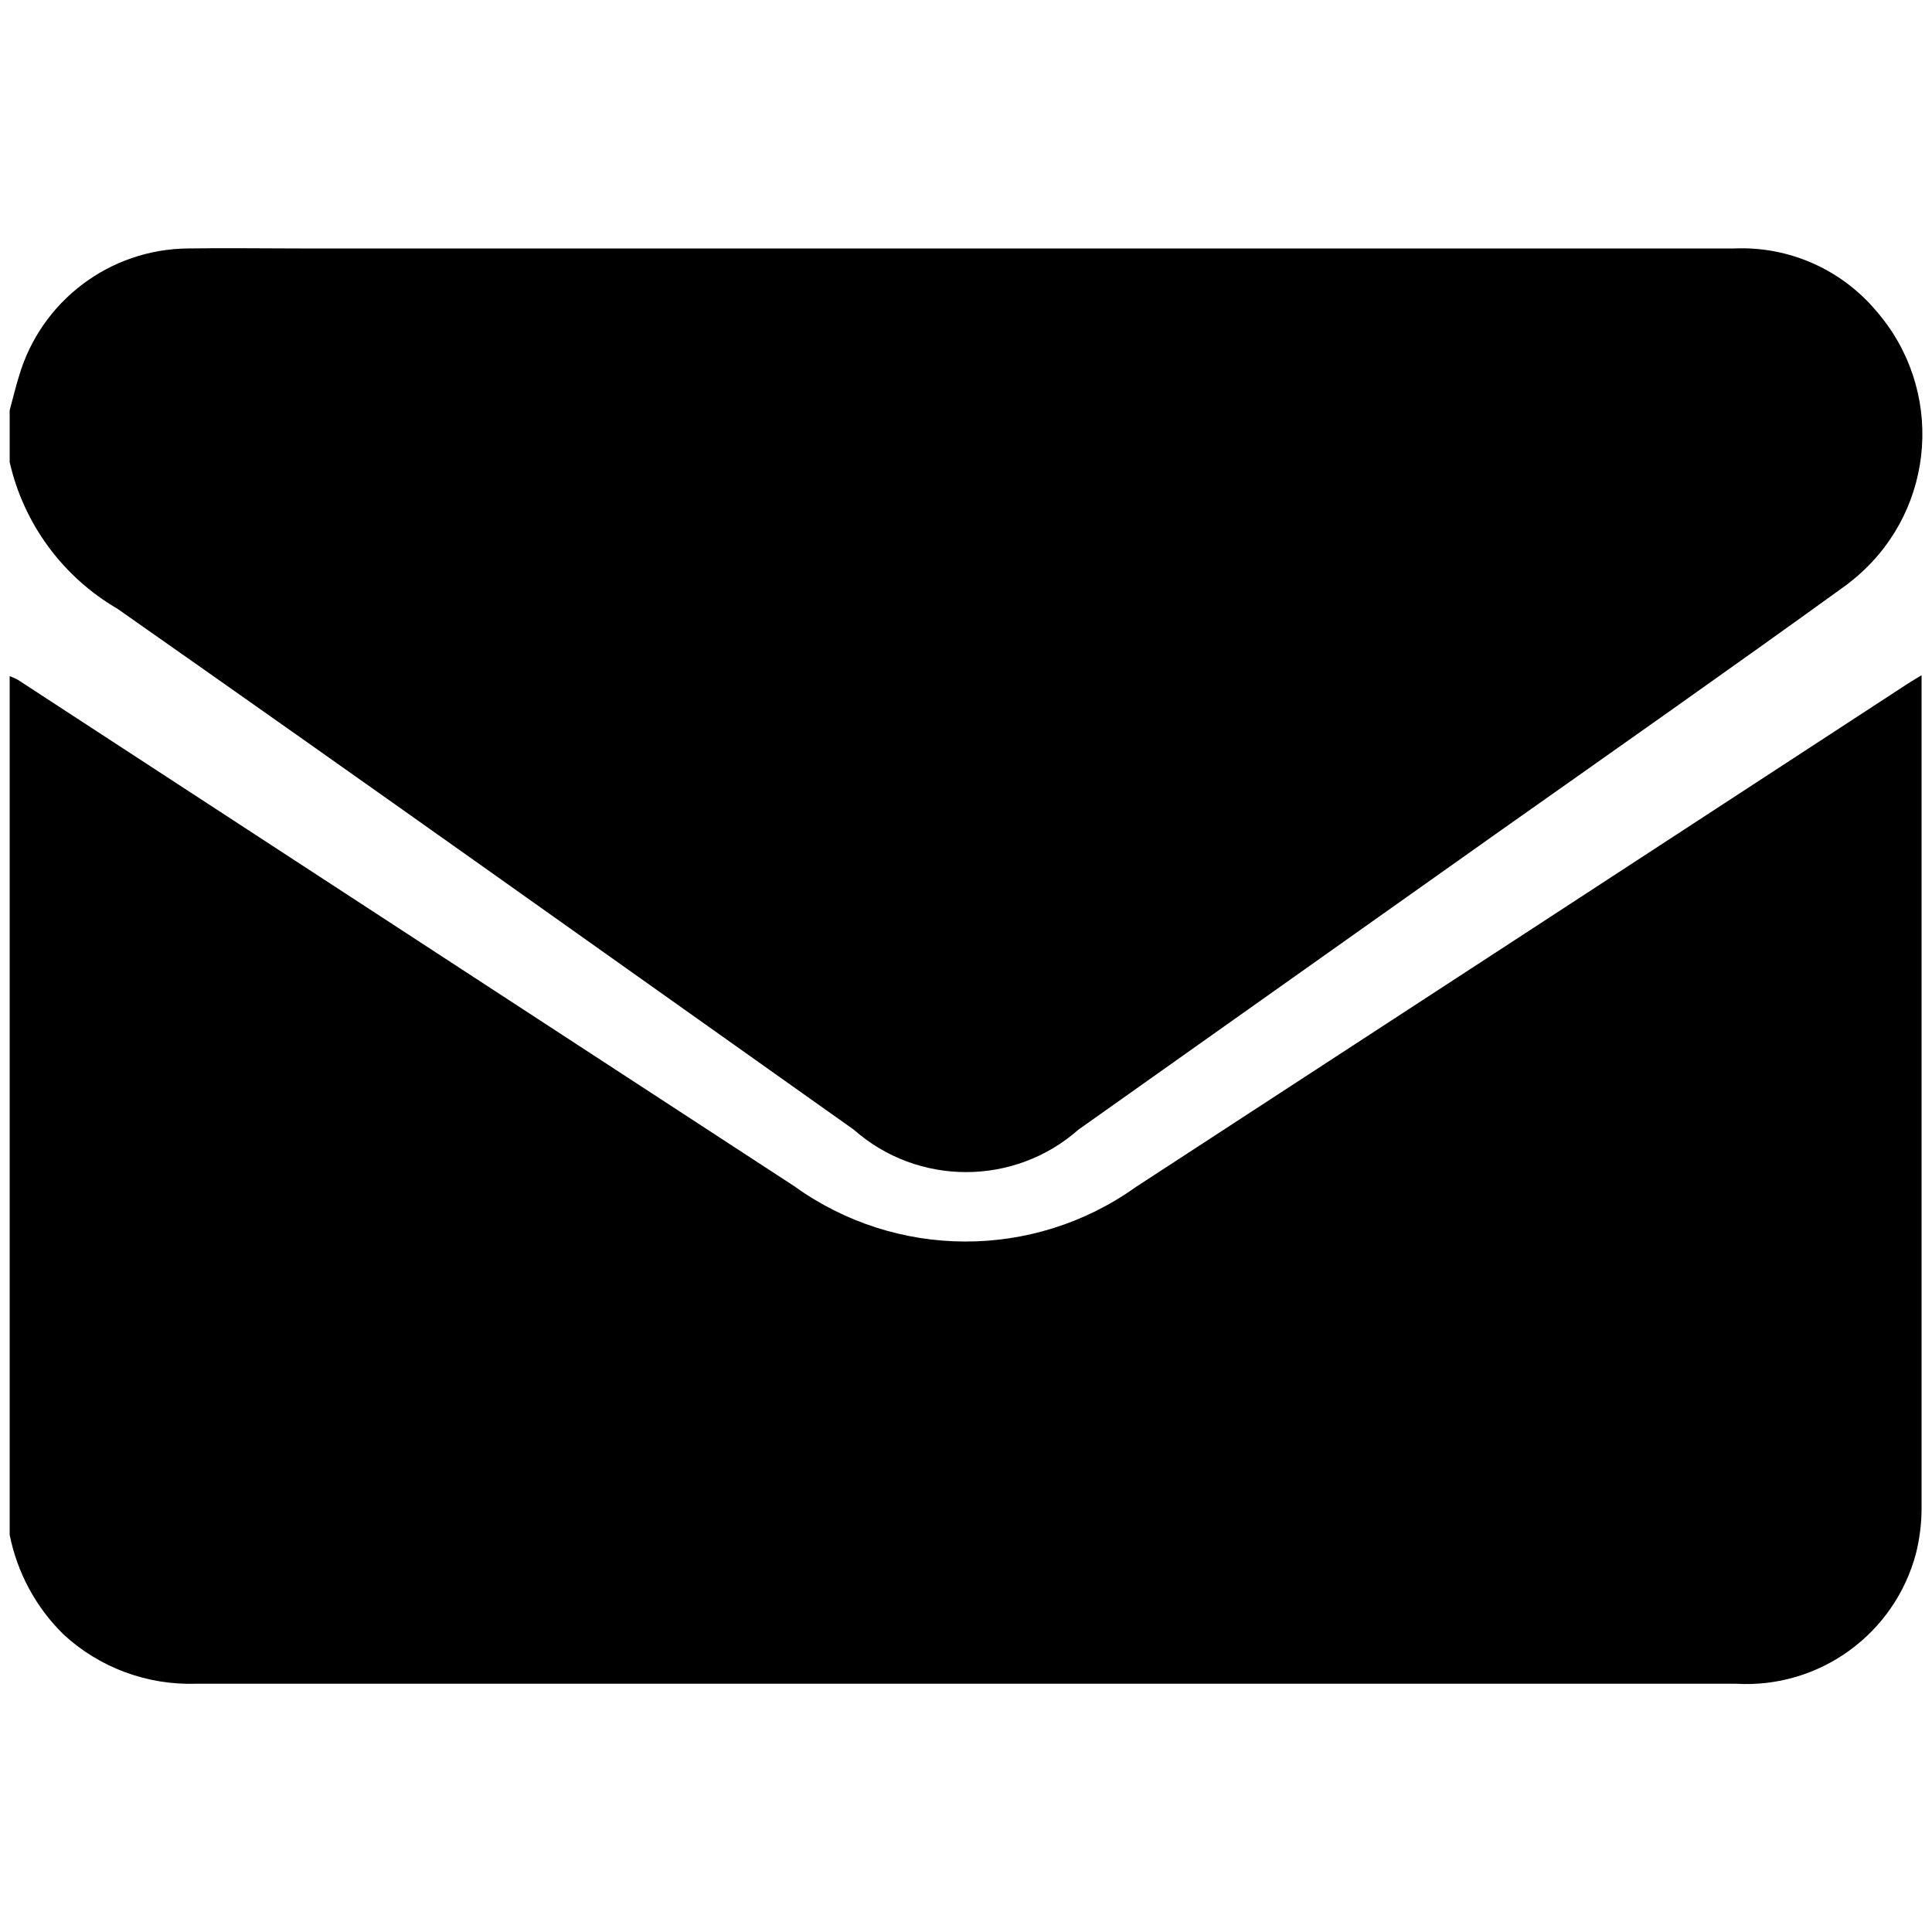
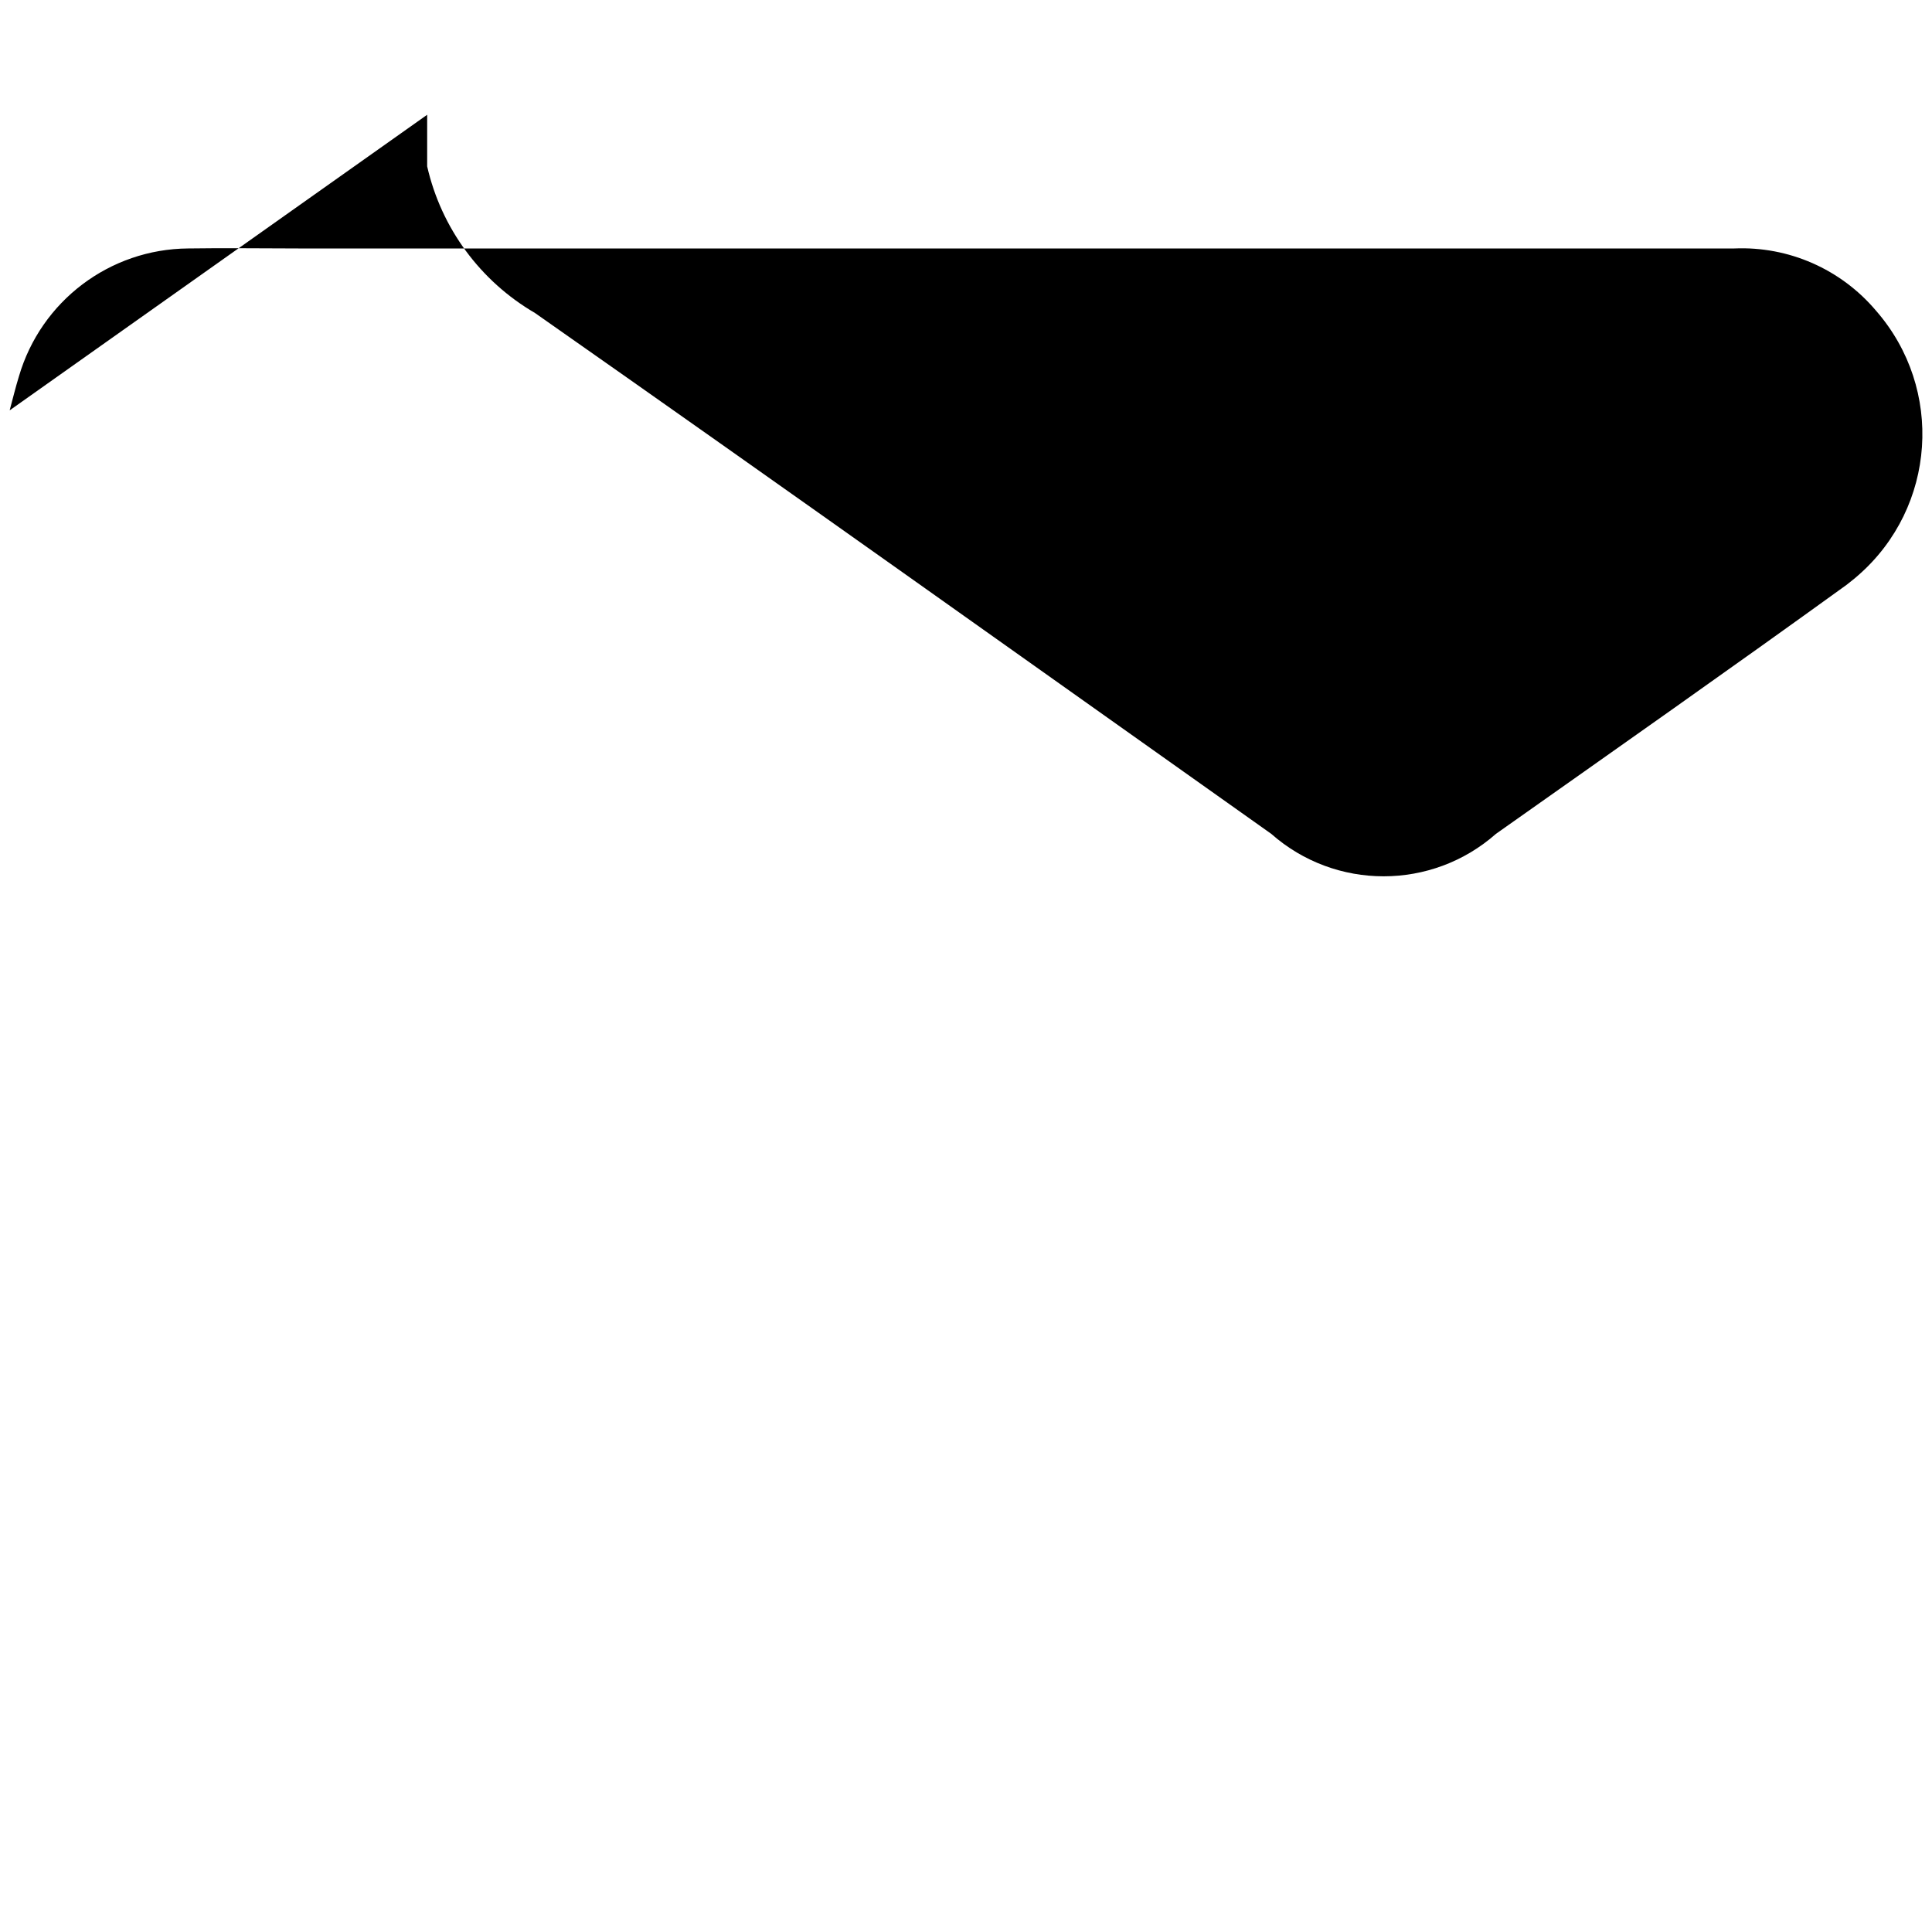
<svg xmlns="http://www.w3.org/2000/svg" id="a" viewBox="0 0 100 100">
  <g id="b">
-     <path id="c" d="m.5,79.43v-44.43c.15.05.29.11.43.19l40.17,26.2c5.28,3.81,12.4,3.83,17.69.05,13.23-8.62,26.46-17.24,39.69-25.88.28-.19.57-.36.98-.61v43.12c0,.79-.1,1.57-.29,2.34-1.11,4.17-5,6.99-9.31,6.74H10.15c-2.53.08-5-.83-6.86-2.55-1.43-1.4-2.4-3.2-2.79-5.16Z" />
-     <path id="d" d="m.5,21.24c.16-.59.3-1.18.48-1.76,1.14-3.9,4.7-6.59,8.76-6.62,1.91-.03,3.8,0,5.7,0h74.33c2.81-.12,5.52,1.07,7.34,3.23,3.52,4.04,3.11,10.16-.93,13.69-.19.17-.4.33-.6.49-6.02,4.35-12.09,8.61-18.15,12.89l-21.61,15.31c-3.32,2.93-8.31,2.93-11.63,0-12.7-9-25.37-18.03-38.11-26.96-2.83-1.65-4.85-4.39-5.58-7.59v-2.67Z" />
+     <path id="d" d="m.5,21.24c.16-.59.3-1.18.48-1.76,1.14-3.9,4.7-6.59,8.76-6.62,1.91-.03,3.8,0,5.7,0h74.33c2.81-.12,5.52,1.07,7.34,3.23,3.52,4.04,3.11,10.16-.93,13.69-.19.17-.4.33-.6.49-6.02,4.35-12.09,8.61-18.15,12.89c-3.32,2.93-8.31,2.93-11.63,0-12.7-9-25.37-18.03-38.11-26.96-2.83-1.65-4.85-4.39-5.58-7.59v-2.67Z" />
  </g>
</svg>